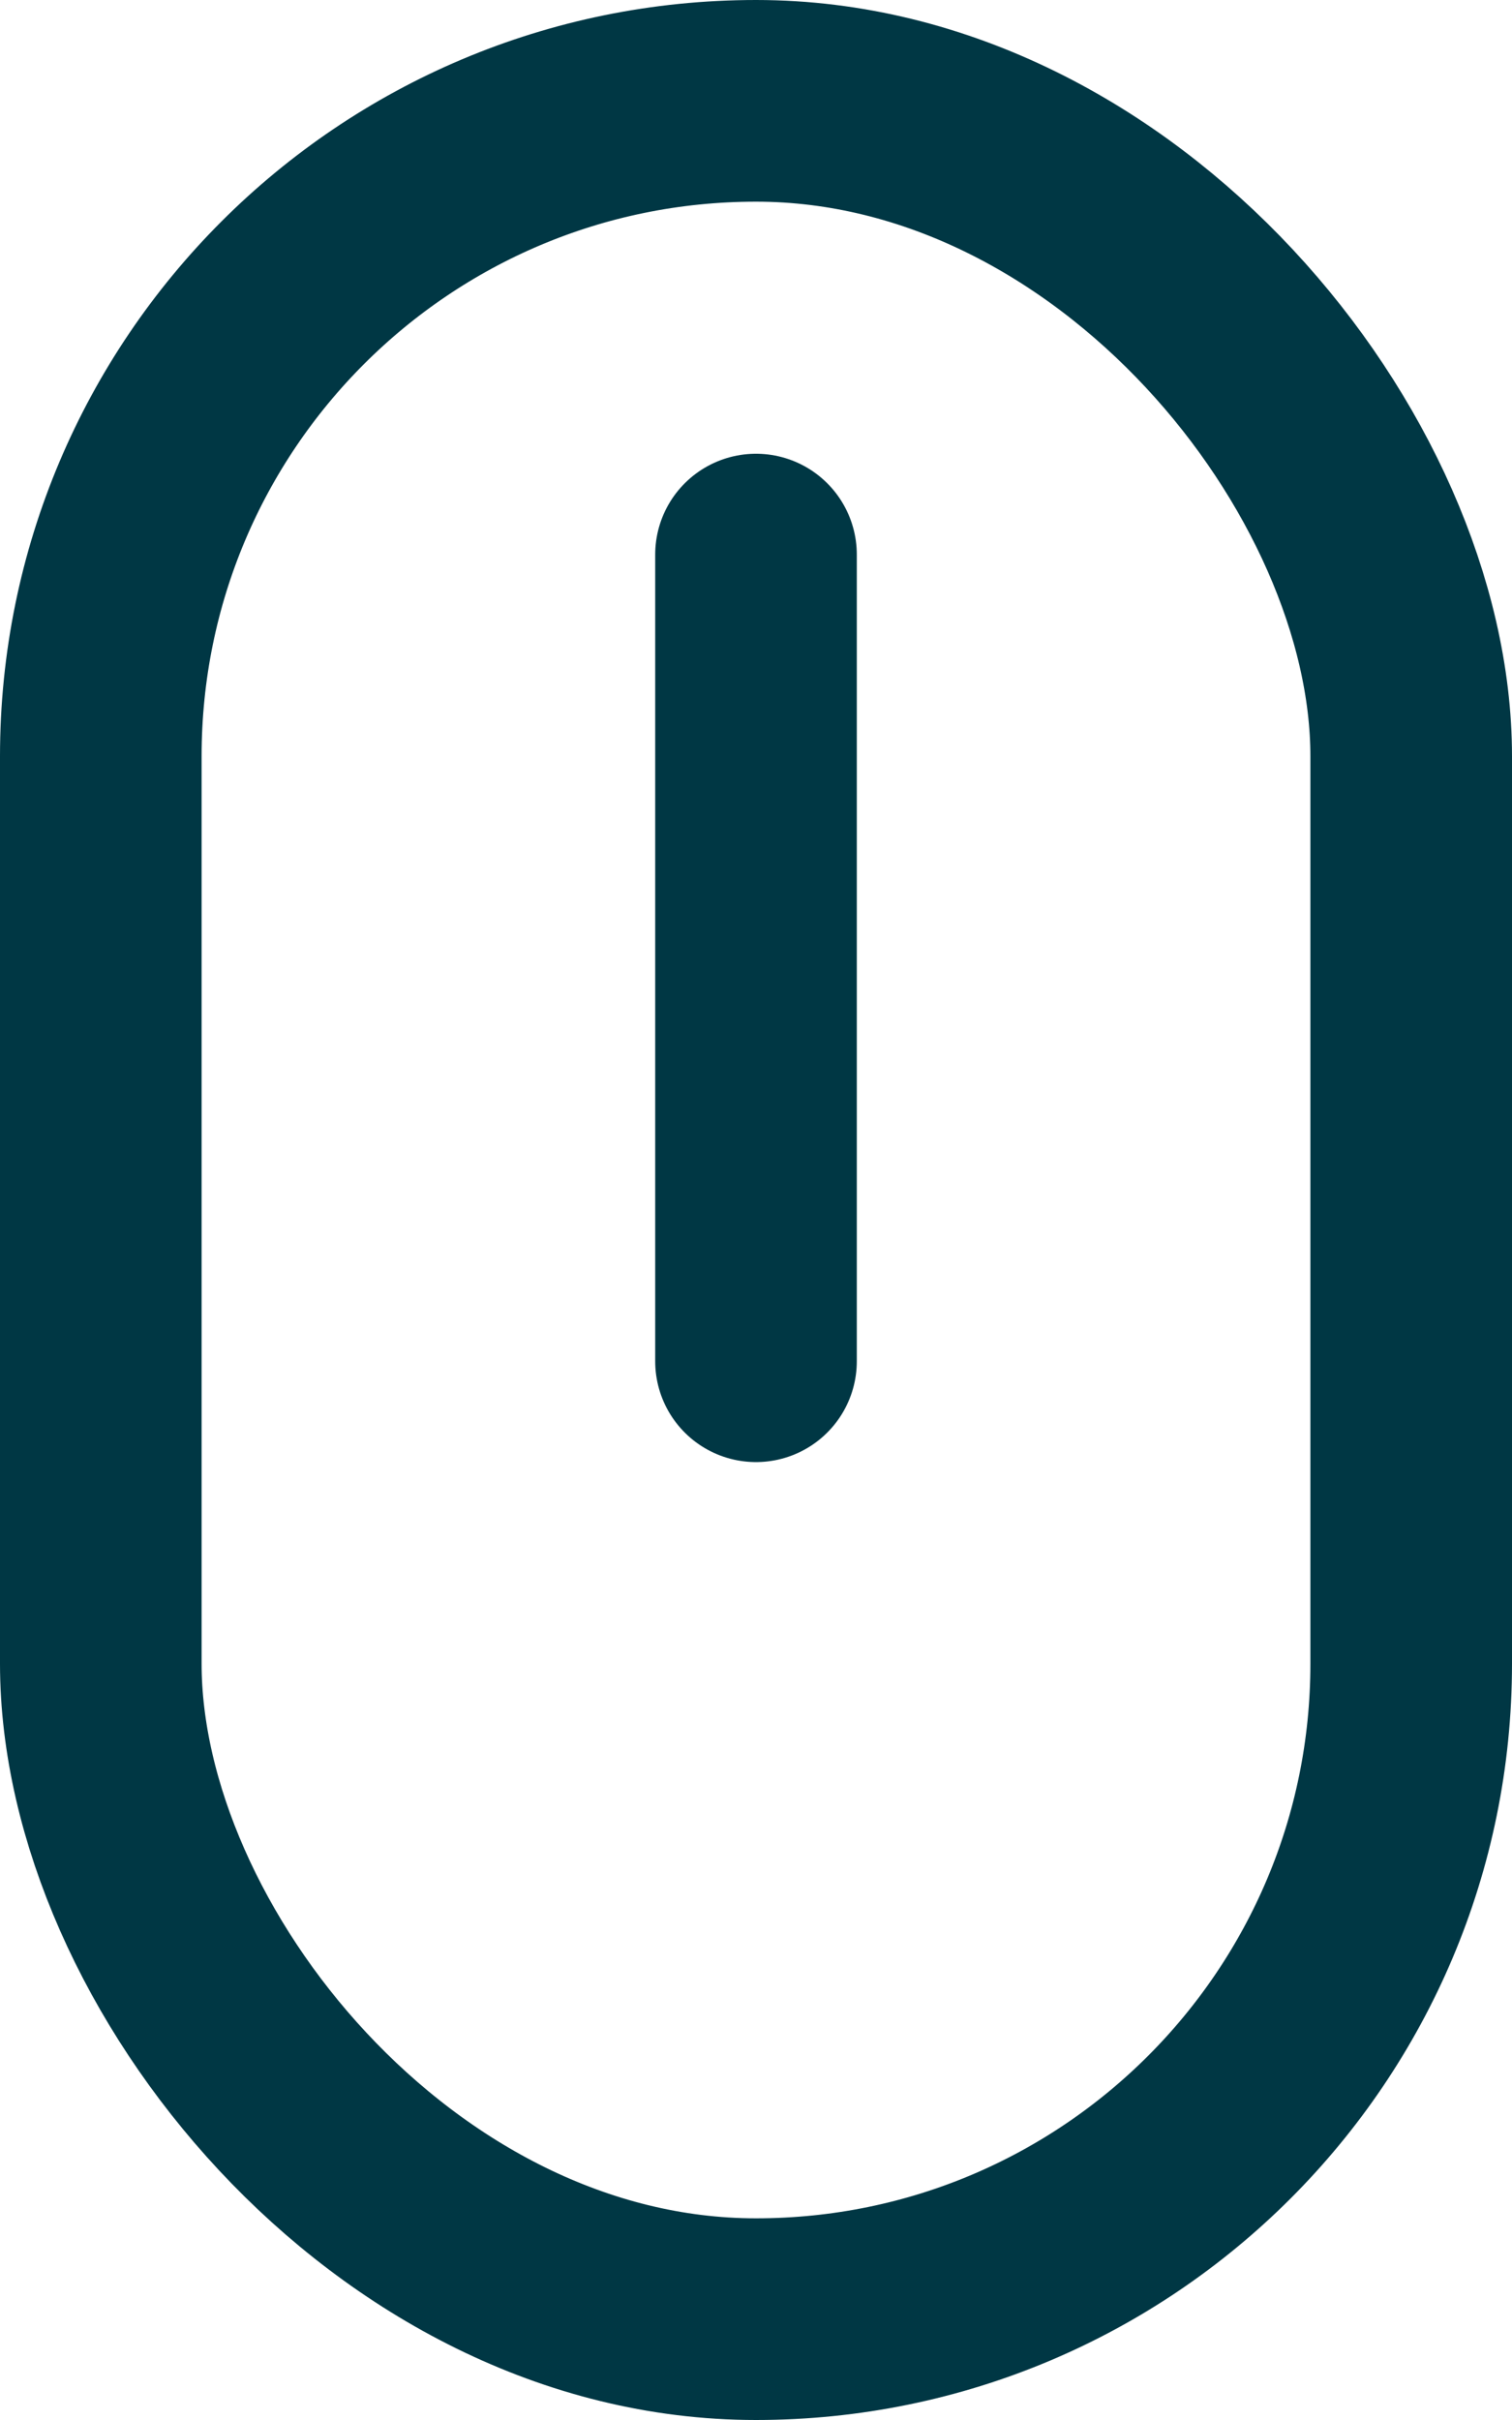
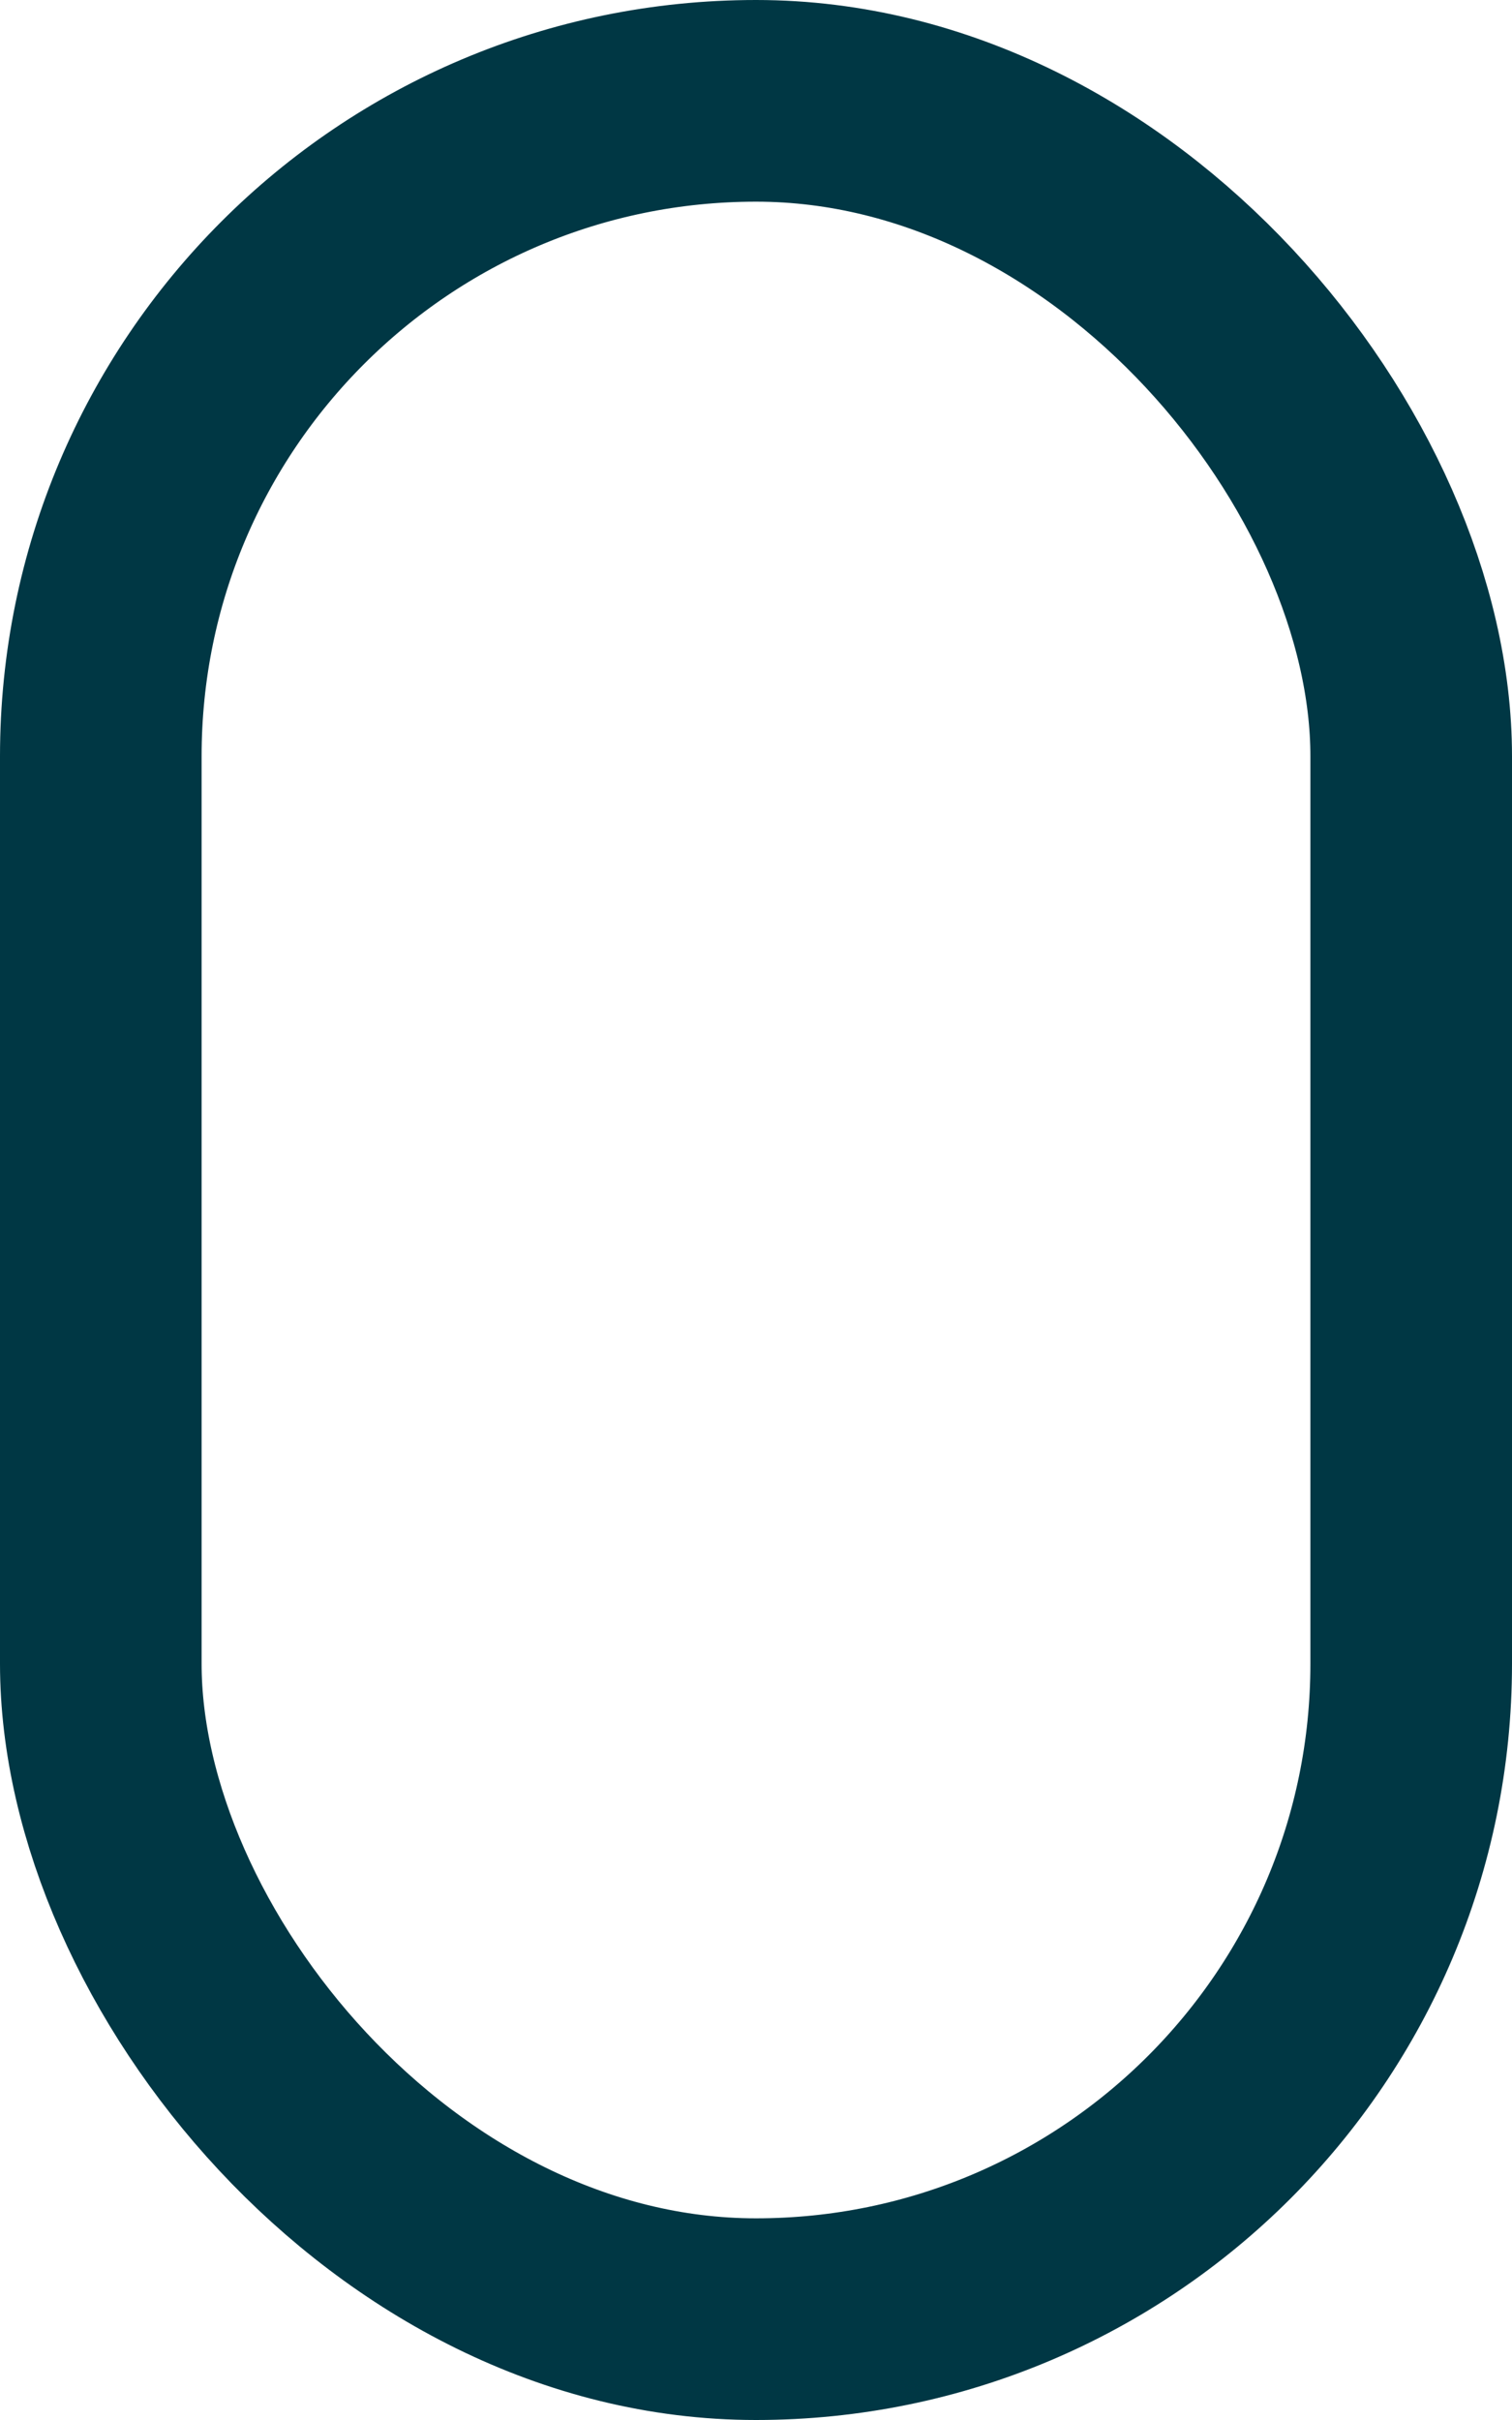
<svg xmlns="http://www.w3.org/2000/svg" width="15" height="24" viewBox="0 0 15 24" fill="none">
  <rect x="1" y="1" width="13" height="22" rx="6.5" stroke="#003744" stroke-width="2" stroke-linecap="round" stroke-linejoin="round" />
-   <path d="M7.5 5.5V13.5" stroke="#003744" stroke-width="2" stroke-linecap="round" stroke-linejoin="round" />
</svg>